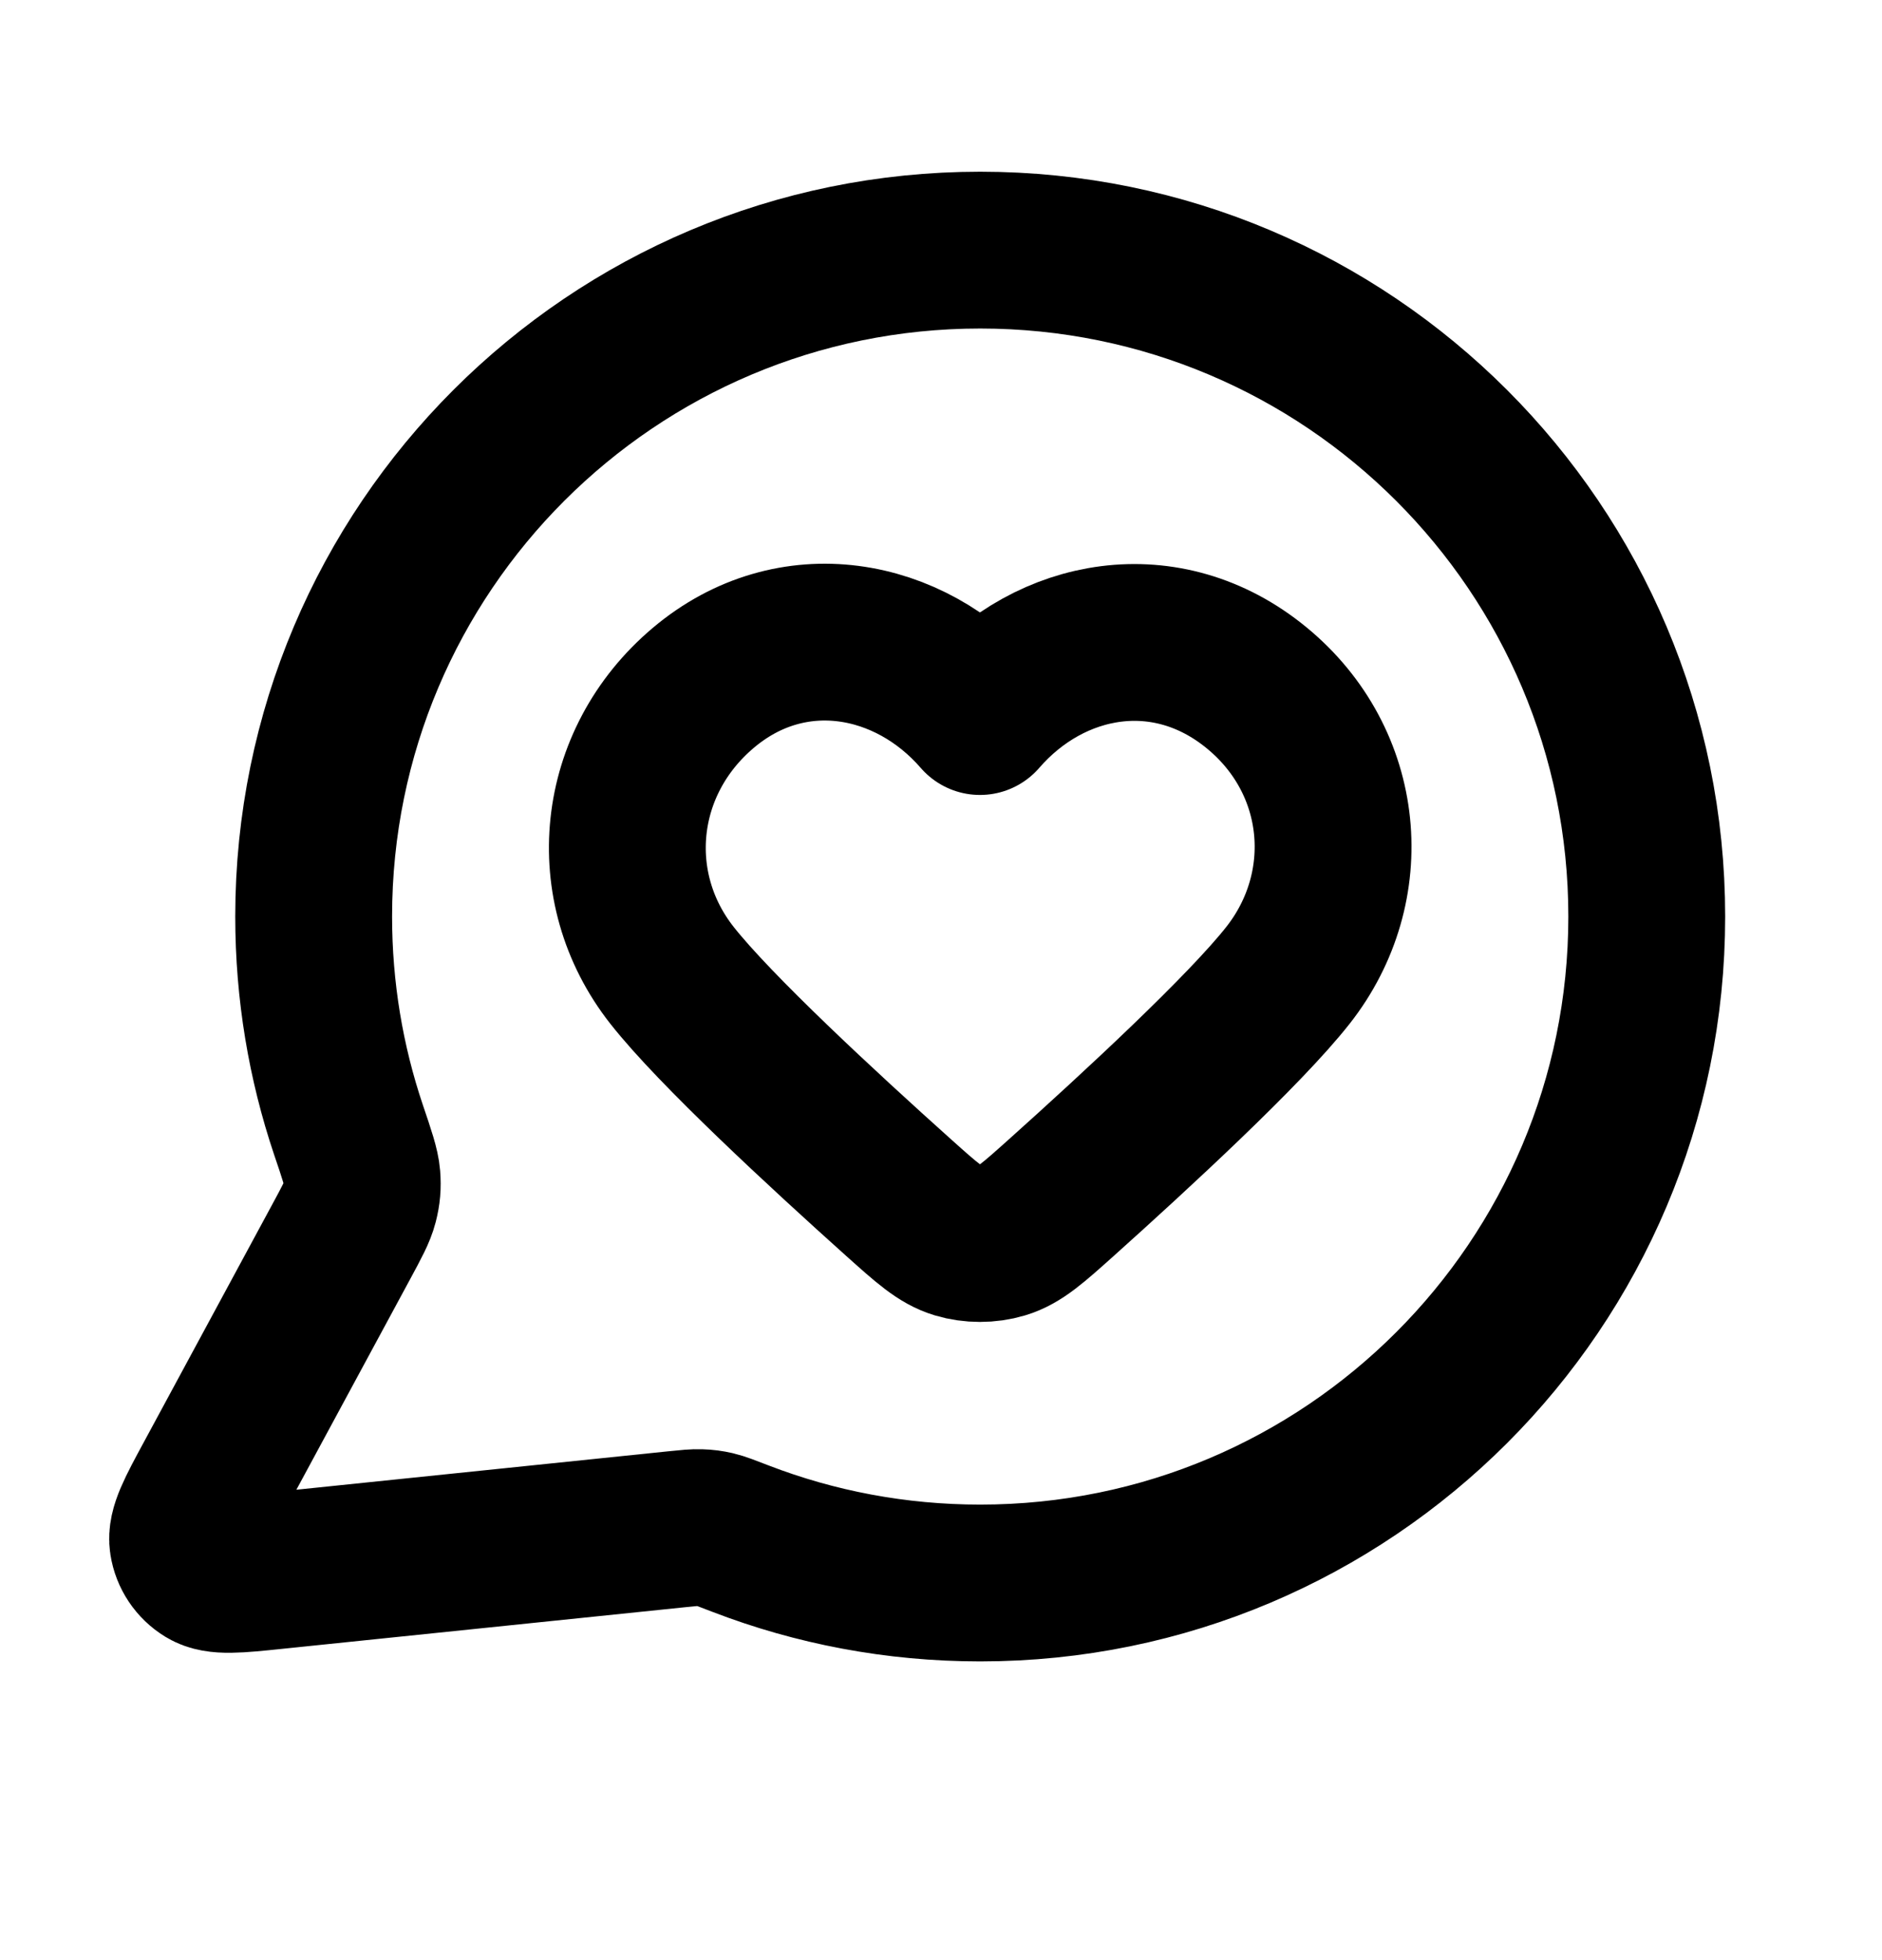
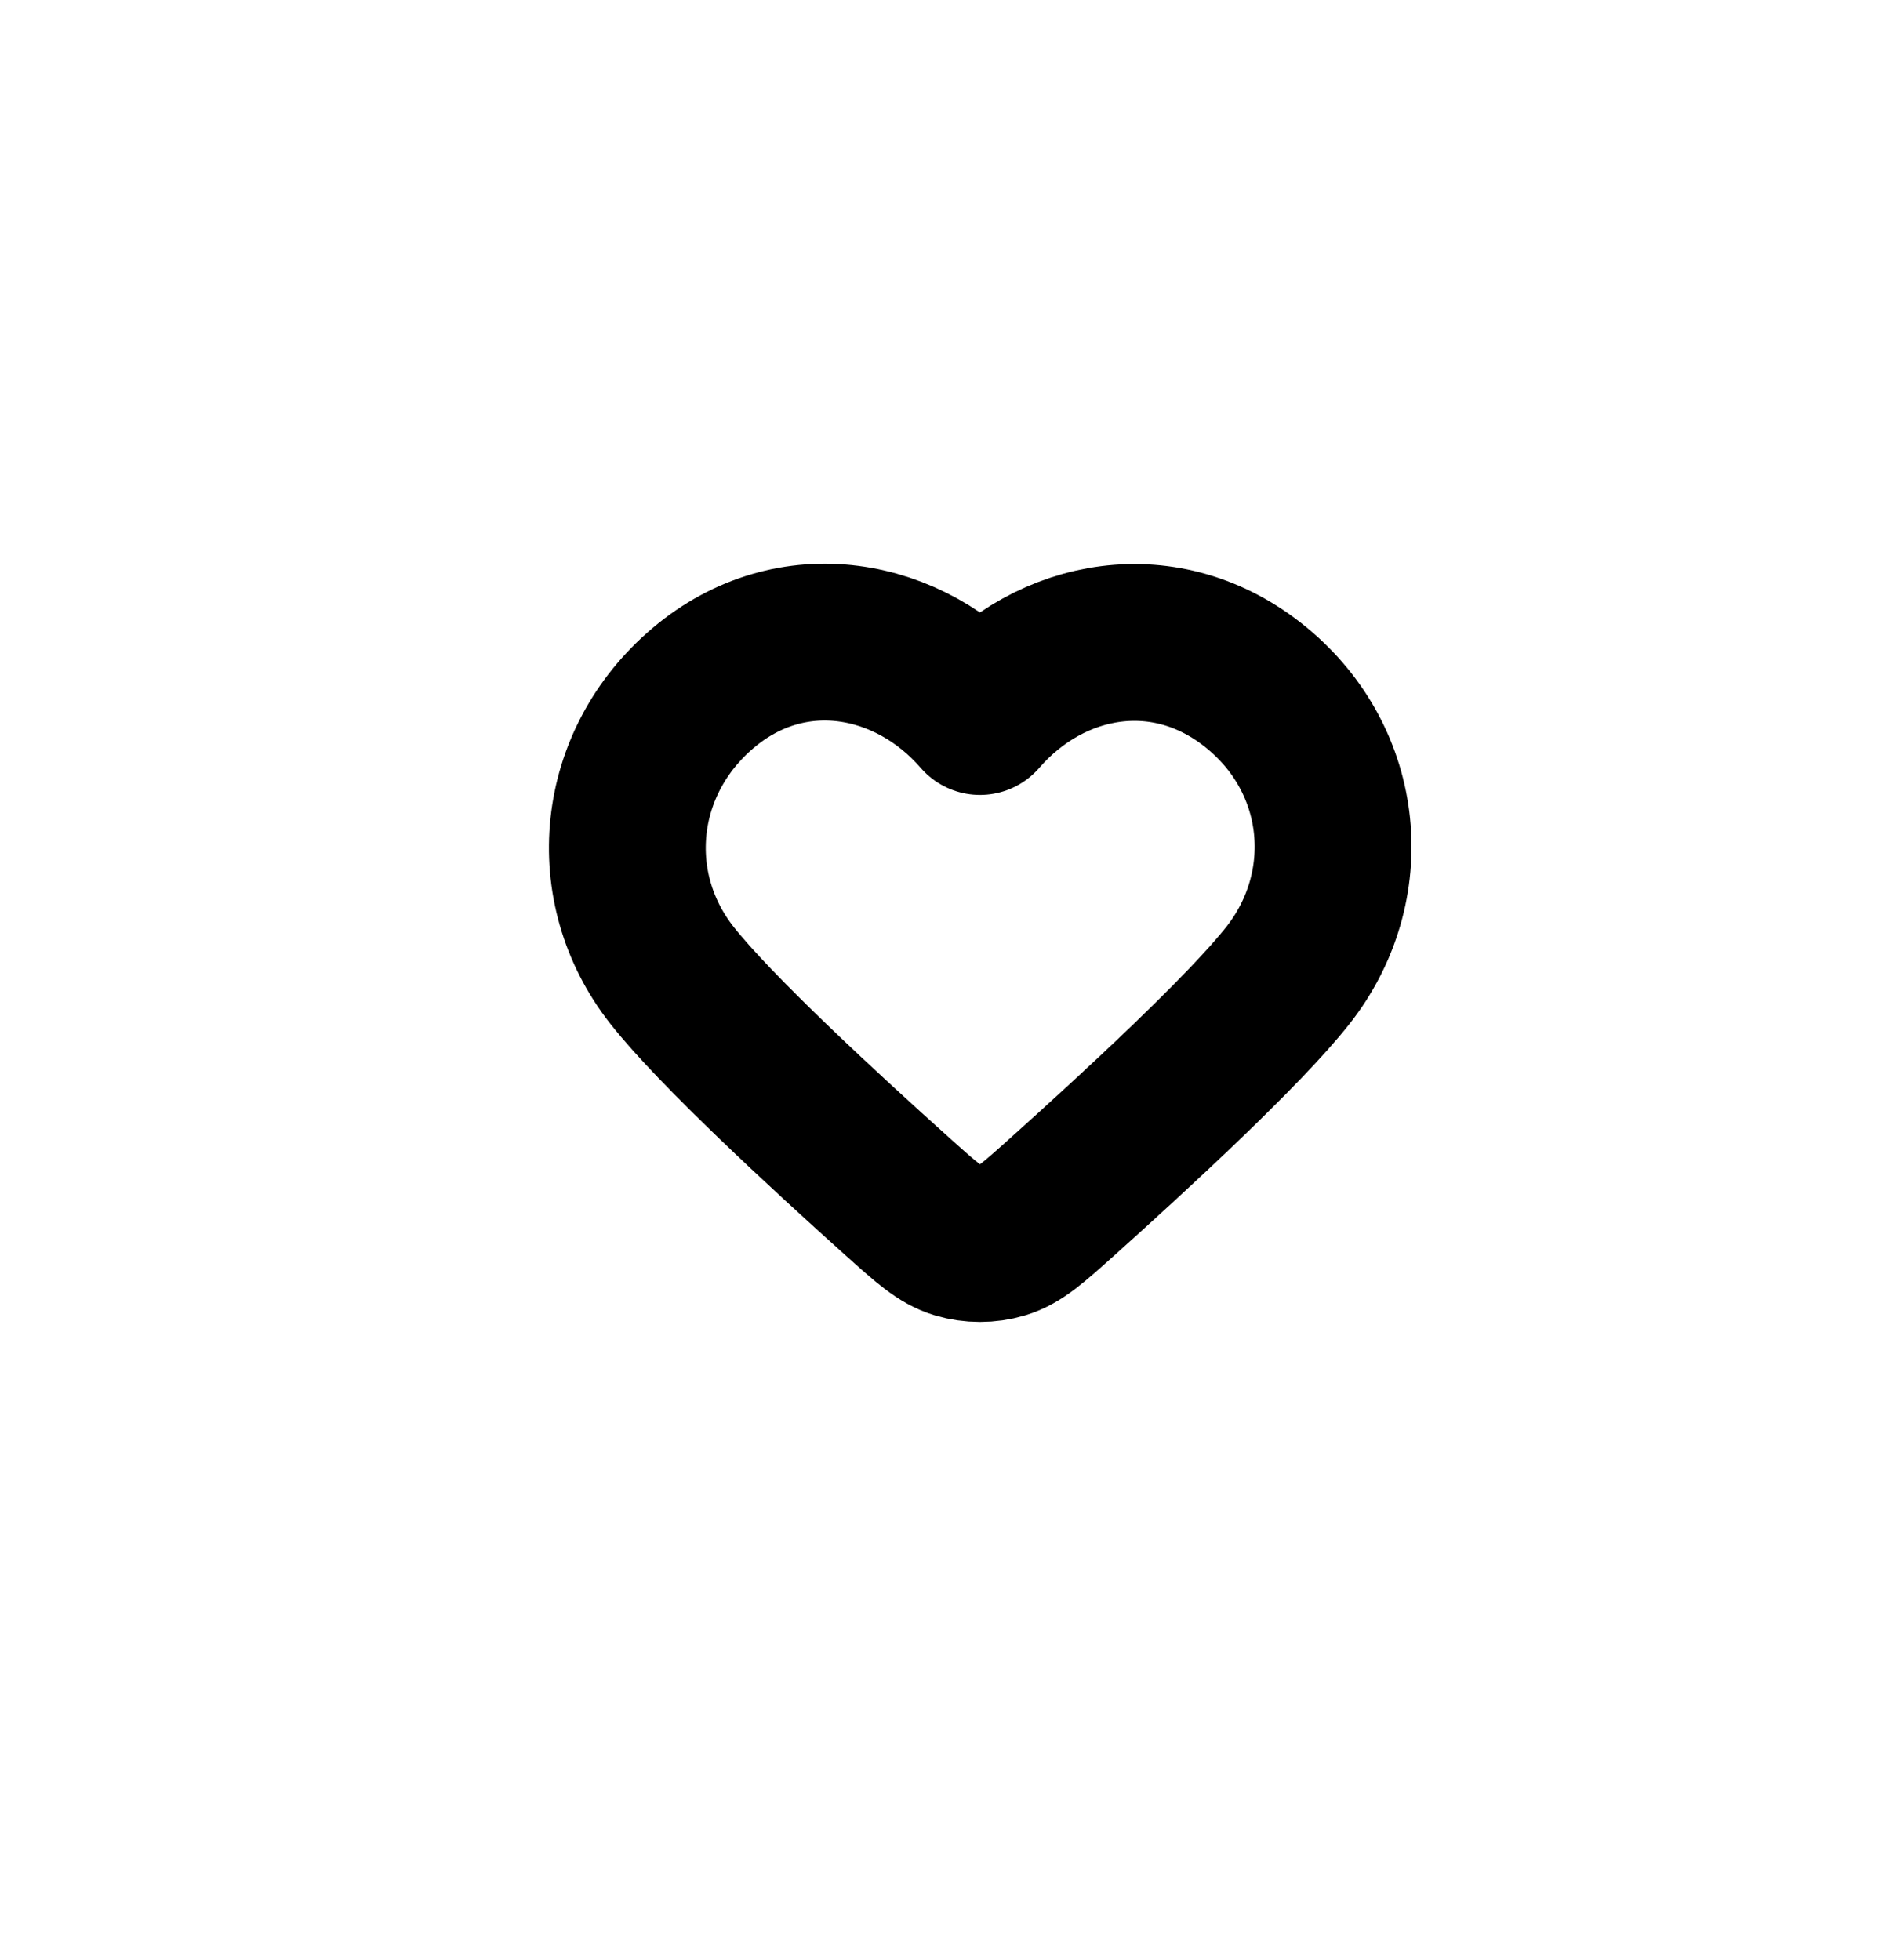
<svg xmlns="http://www.w3.org/2000/svg" width="24" height="25" viewBox="0 0 24 25" fill="none">
  <g id="message-heart-circle">
    <g id="Icon">
-       <path d="M21 11.69C21 16.384 17.195 20.19 12.5 20.19C11.423 20.19 10.393 19.99 9.445 19.625C9.272 19.558 9.185 19.524 9.116 19.508C9.049 19.493 8.999 19.486 8.93 19.484C8.859 19.481 8.782 19.489 8.627 19.505L3.506 20.034C3.017 20.085 2.773 20.11 2.629 20.022C2.504 19.946 2.418 19.818 2.396 19.673C2.37 19.506 2.486 19.29 2.72 18.858L4.355 15.831C4.49 15.581 4.557 15.457 4.588 15.337C4.618 15.219 4.625 15.133 4.616 15.011C4.606 14.888 4.552 14.728 4.443 14.407C4.156 13.553 4 12.64 4 11.69C4 6.996 7.806 3.19 12.5 3.19C17.195 3.19 21 6.996 21 11.69Z" stroke="black" stroke-width="2" stroke-linecap="round" stroke-linejoin="round" />
      <path fill-rule="evenodd" clip-rule="evenodd" d="M12.497 9.139C11.597 8.1 10.097 7.821 8.97 8.772C7.842 9.723 7.684 11.314 8.569 12.439C9.117 13.136 10.494 14.409 11.462 15.277C11.818 15.596 11.995 15.755 12.209 15.819C12.392 15.874 12.602 15.874 12.785 15.819C12.999 15.755 13.176 15.596 13.532 15.277C14.5 14.409 15.877 13.136 16.425 12.439C17.31 11.314 17.171 9.713 16.024 8.772C14.878 7.831 13.397 8.1 12.497 9.139Z" stroke="black" stroke-width="2" stroke-linecap="round" stroke-linejoin="round" />
    </g>
  </g>
</svg>